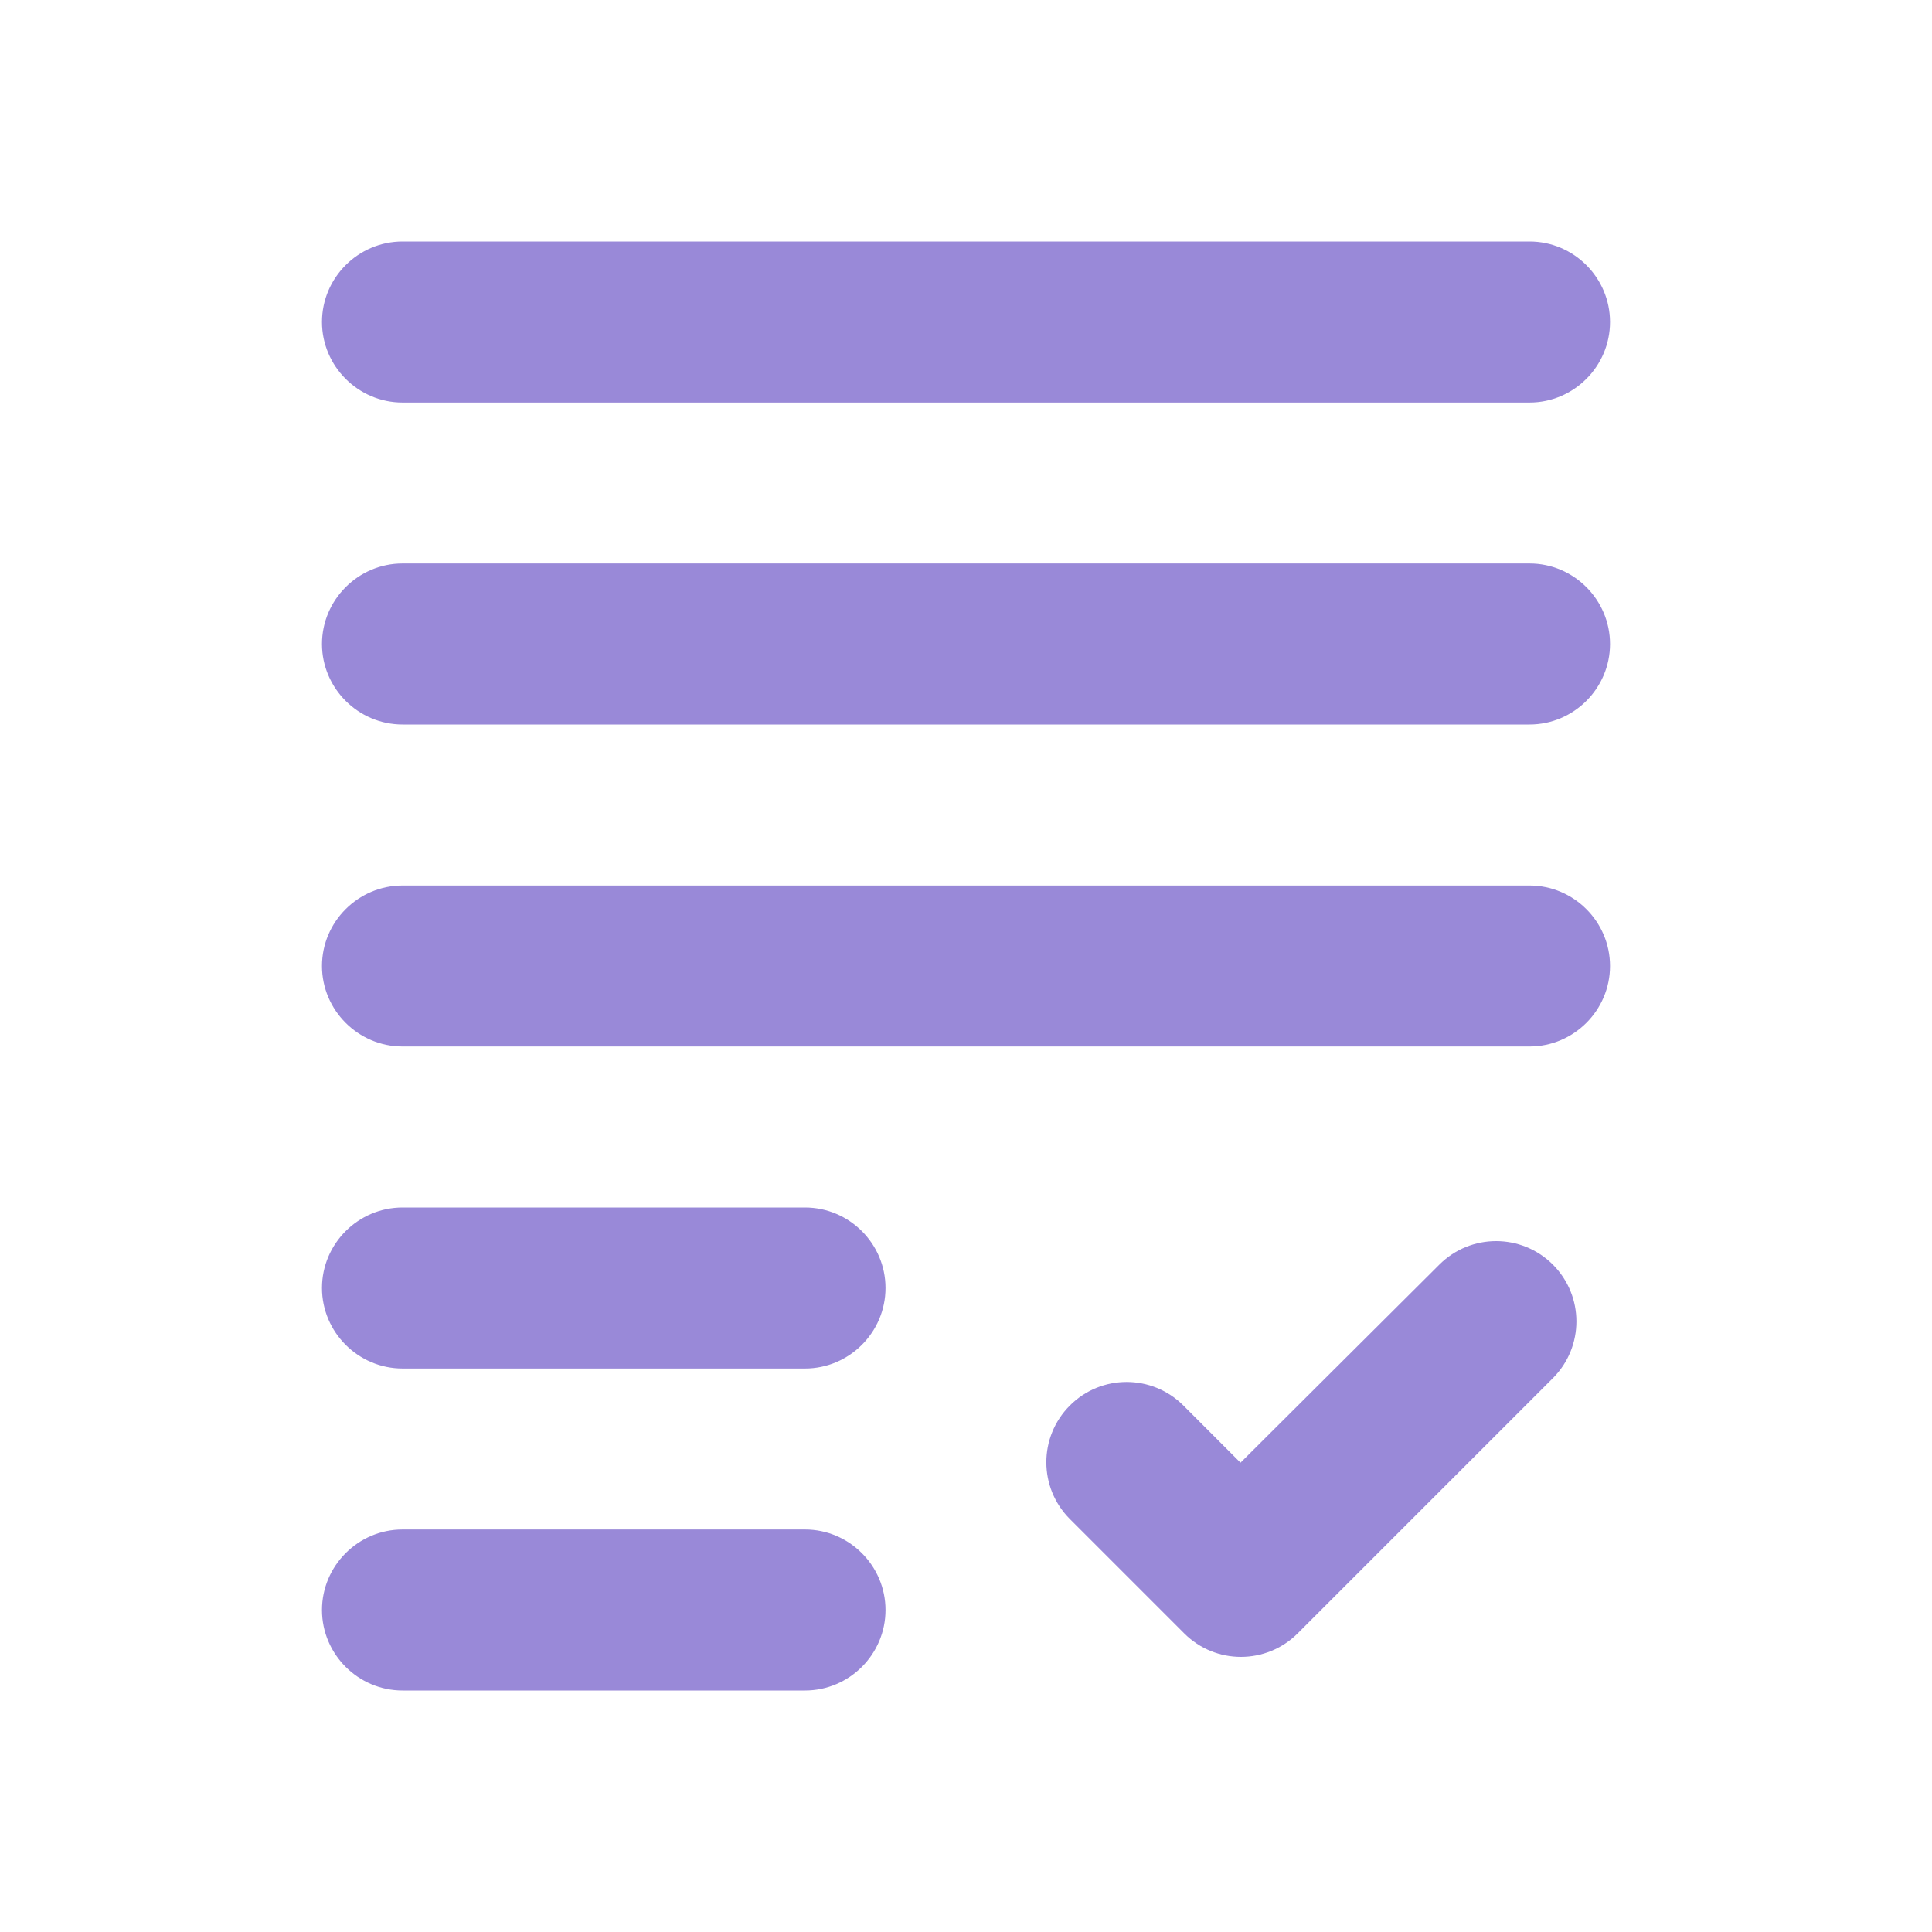
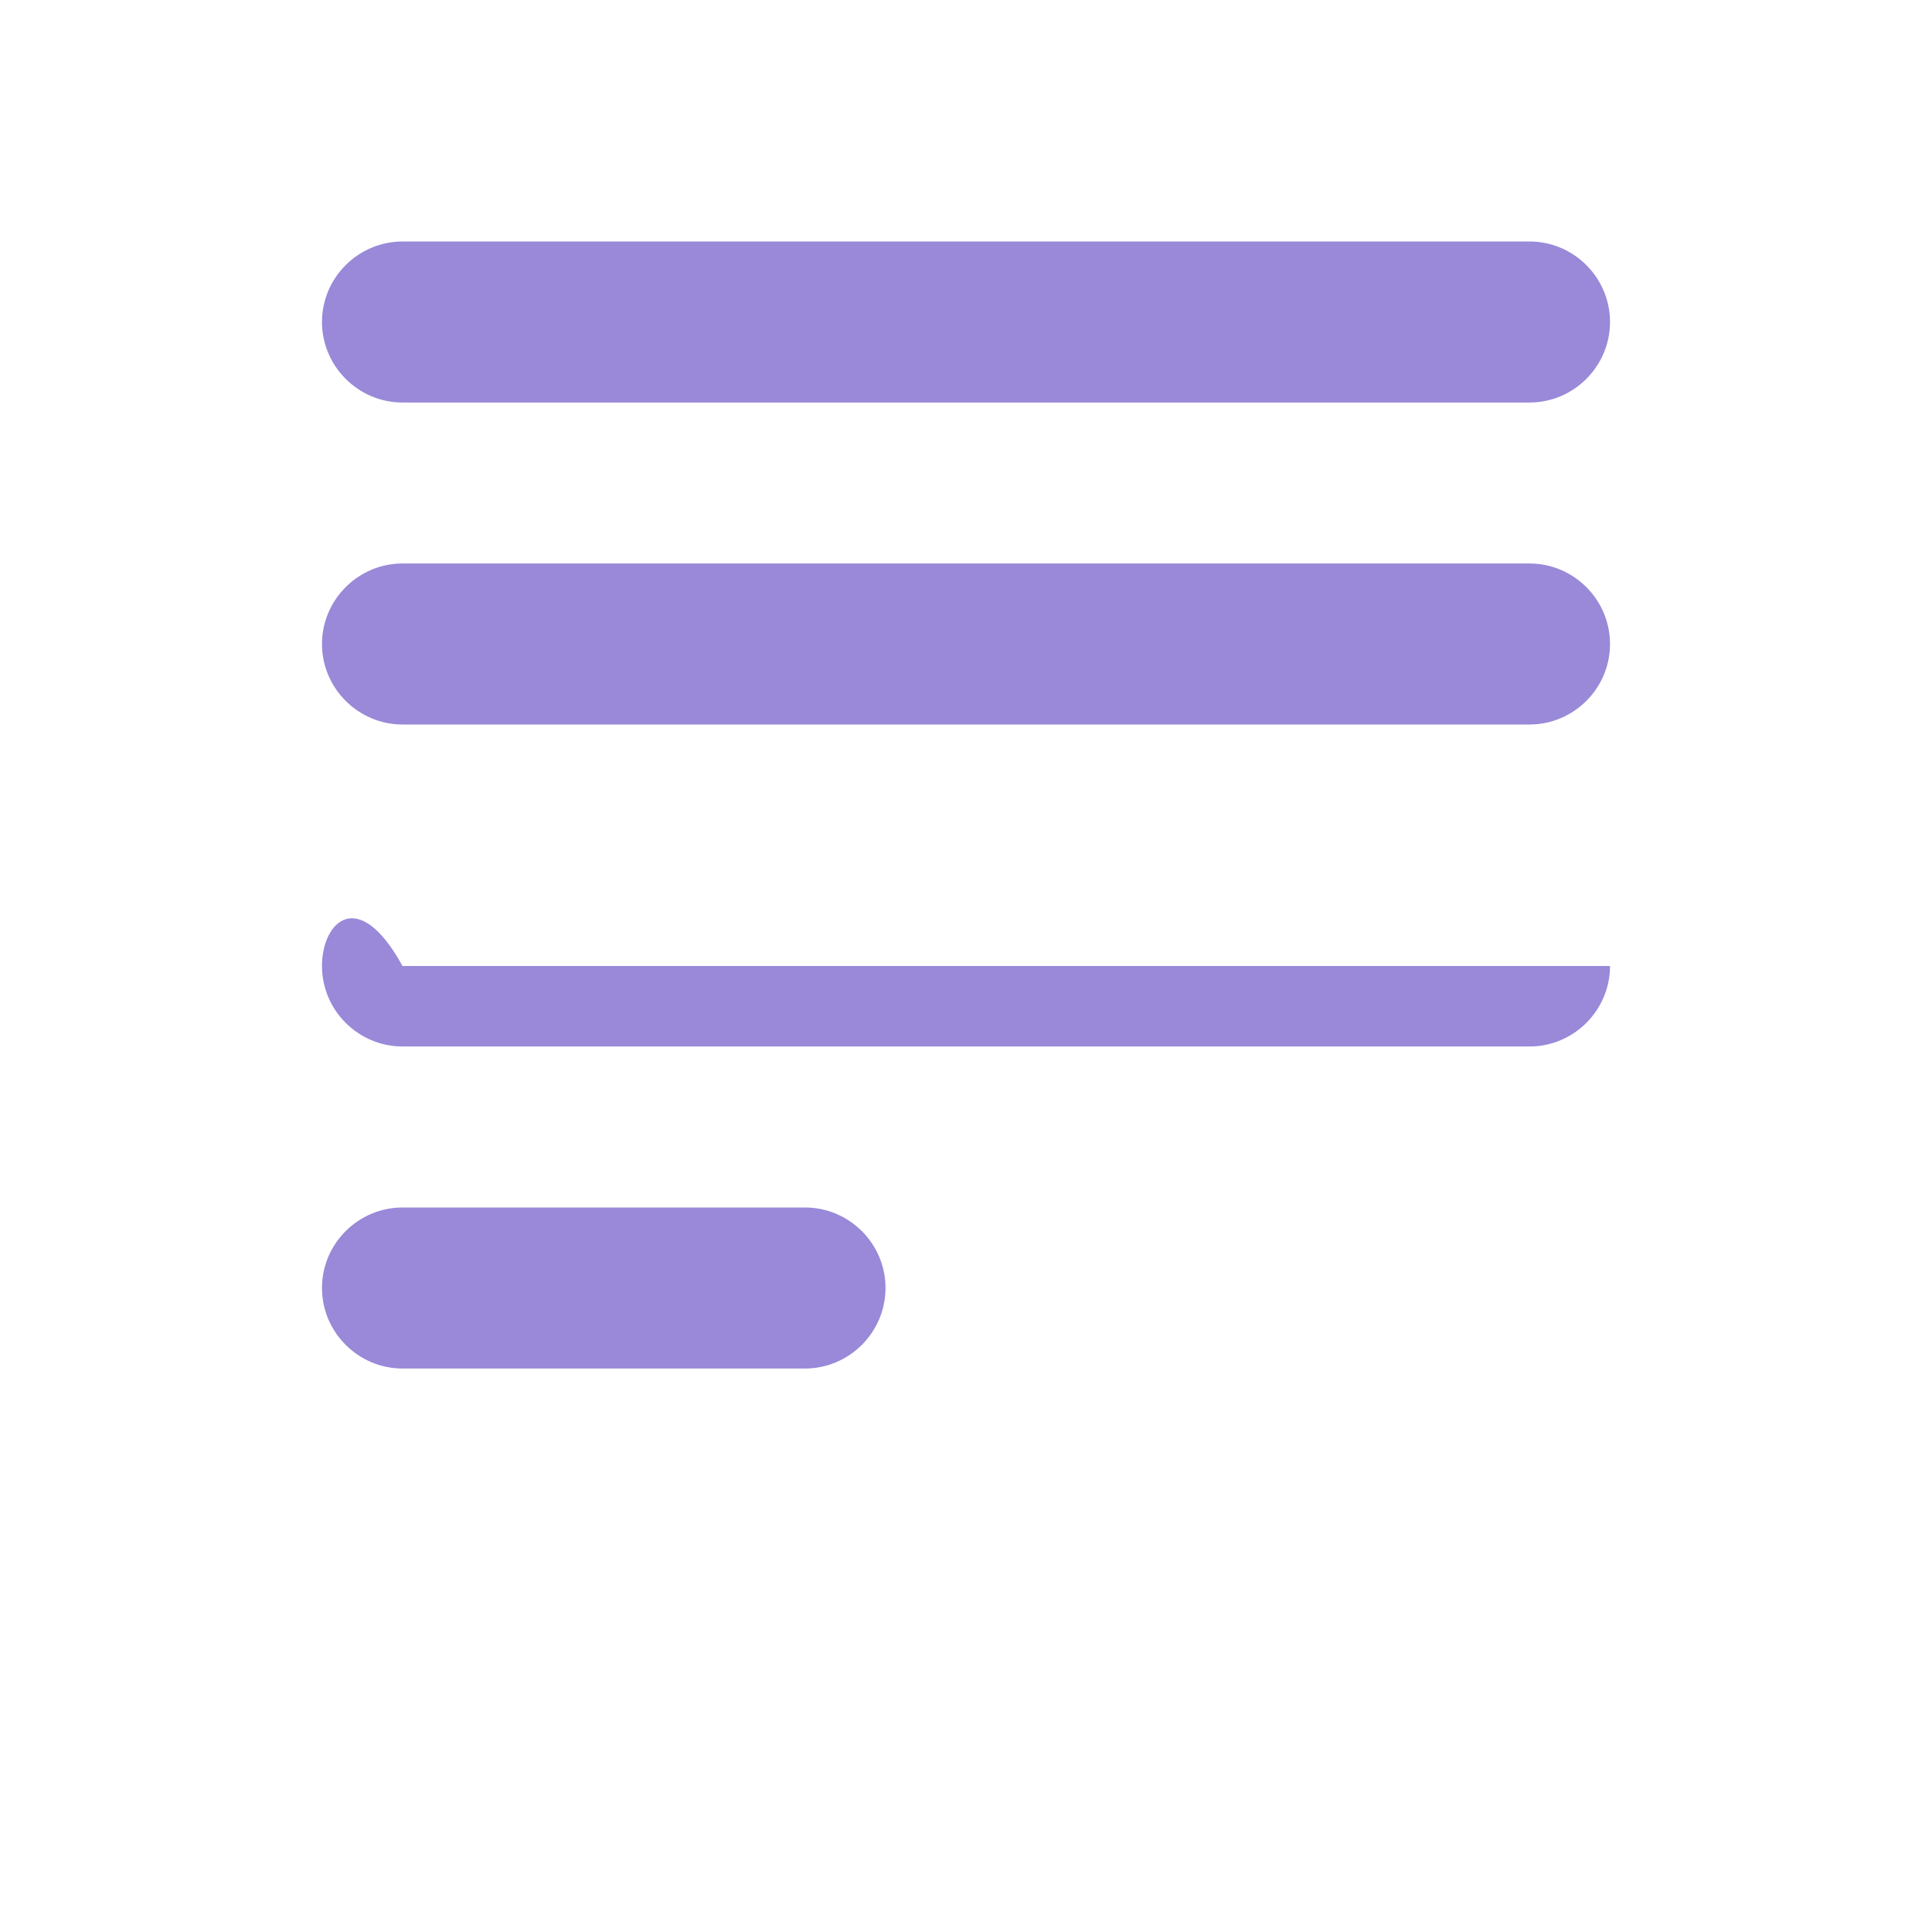
<svg xmlns="http://www.w3.org/2000/svg" width="35" height="35" viewBox="0 0 35 35" fill="none">
  <path d="M7.292 10.208H27.709C28.511 10.208 29.167 10.865 29.167 11.667C29.167 12.469 28.511 13.125 27.709 13.125H7.292C6.49 13.125 5.833 12.469 5.833 11.667C5.833 10.865 6.49 10.208 7.292 10.208Z" fill="#9989D8" />
-   <path d="M7.292 18.958H27.709C28.511 18.958 29.167 18.302 29.167 17.5C29.167 16.698 28.511 16.042 27.709 16.042H7.292C6.49 16.042 5.833 16.698 5.833 17.5C5.833 18.302 6.49 18.958 7.292 18.958Z" fill="#9989D8" />
+   <path d="M7.292 18.958H27.709C28.511 18.958 29.167 18.302 29.167 17.5H7.292C6.49 16.042 5.833 16.698 5.833 17.5C5.833 18.302 6.49 18.958 7.292 18.958Z" fill="#9989D8" />
  <path d="M7.292 24.792H14.584C15.386 24.792 16.042 24.135 16.042 23.333C16.042 22.531 15.386 21.875 14.584 21.875H7.292C6.49 21.875 5.833 22.531 5.833 23.333C5.833 24.135 6.49 24.792 7.292 24.792Z" fill="#9989D8" />
-   <path d="M7.292 30.625H14.584C15.386 30.625 16.042 29.969 16.042 29.167C16.042 28.365 15.386 27.708 14.584 27.708H7.292C6.49 27.708 5.833 28.365 5.833 29.167C5.833 29.969 6.49 30.625 7.292 30.625Z" fill="#9989D8" />
-   <path d="M22.473 26.498L21.438 25.462C20.869 24.894 19.95 24.894 19.382 25.462C18.813 26.031 18.813 26.95 19.382 27.519L21.453 29.59C22.021 30.158 22.94 30.158 23.509 29.59L28.132 24.967C28.7 24.398 28.7 23.479 28.132 22.91C27.563 22.342 26.644 22.342 26.075 22.91L22.473 26.498Z" fill="#9989D8" />
  <path d="M5.833 5.833C5.833 6.635 6.49 7.292 7.292 7.292H27.709C28.511 7.292 29.167 6.635 29.167 5.833C29.167 5.031 28.511 4.375 27.709 4.375H7.292C6.49 4.375 5.833 5.031 5.833 5.833Z" fill="#9989D8" />
</svg>